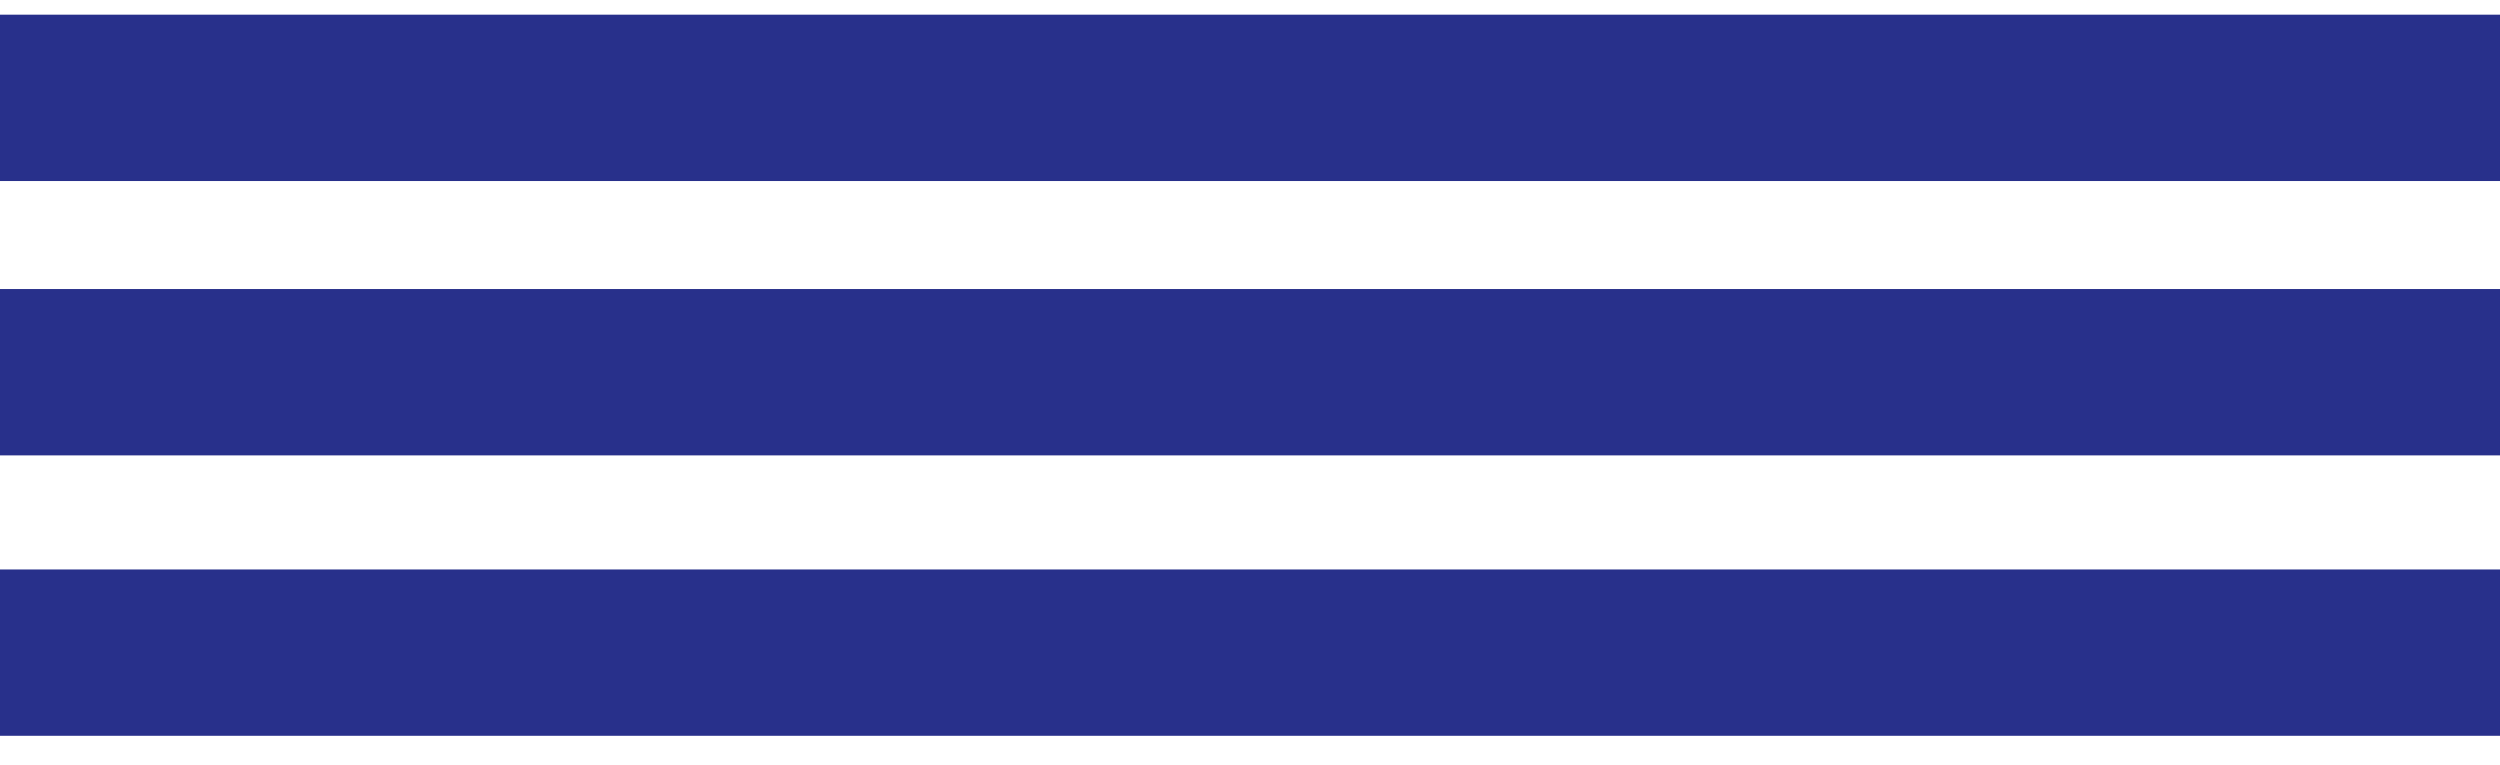
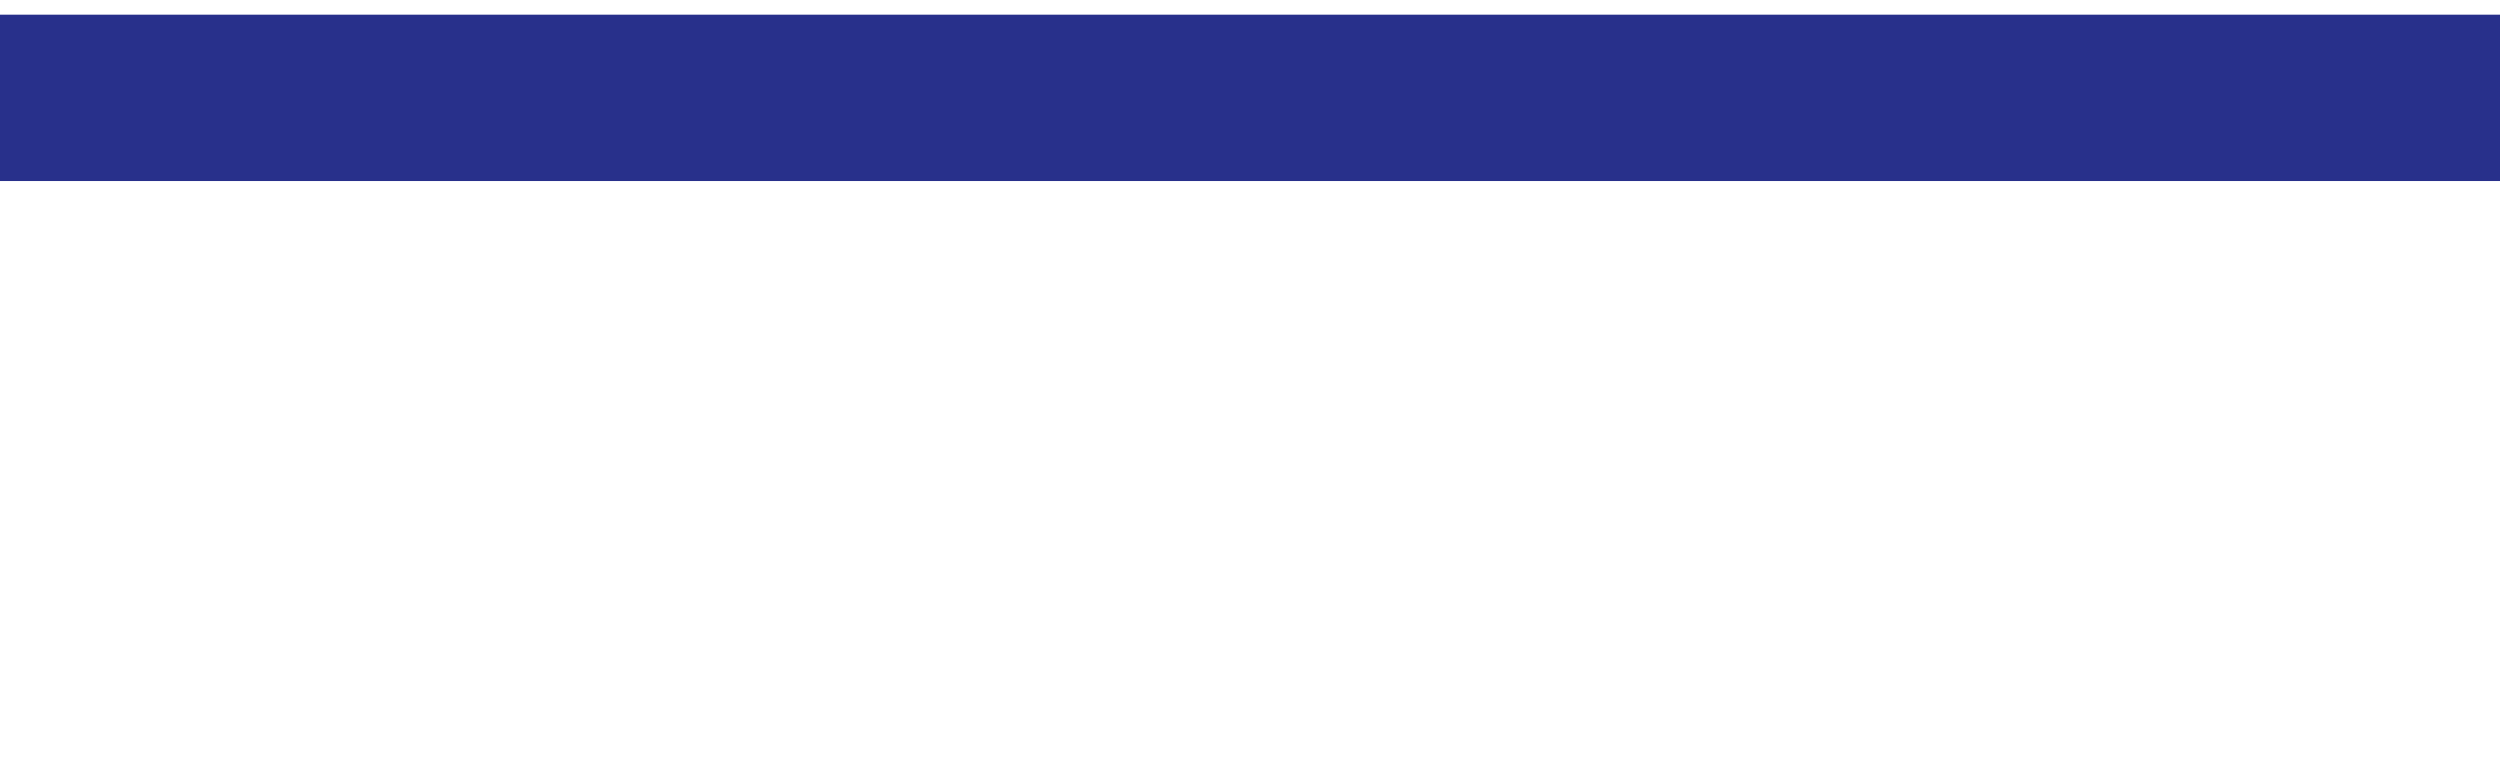
<svg xmlns="http://www.w3.org/2000/svg" width="85" height="26" viewBox="0 0 85 26" fill="none">
  <path d="M0 6.155H50.027H85V0.499H0V6.155Z" fill="#28308B" />
-   <path d="M85 19.362H52.266H0V25.017H85V19.362Z" fill="#28308B" />
-   <path d="M85 9.827H52.266H0V15.483H85V9.827Z" fill="#28308B" />
</svg>